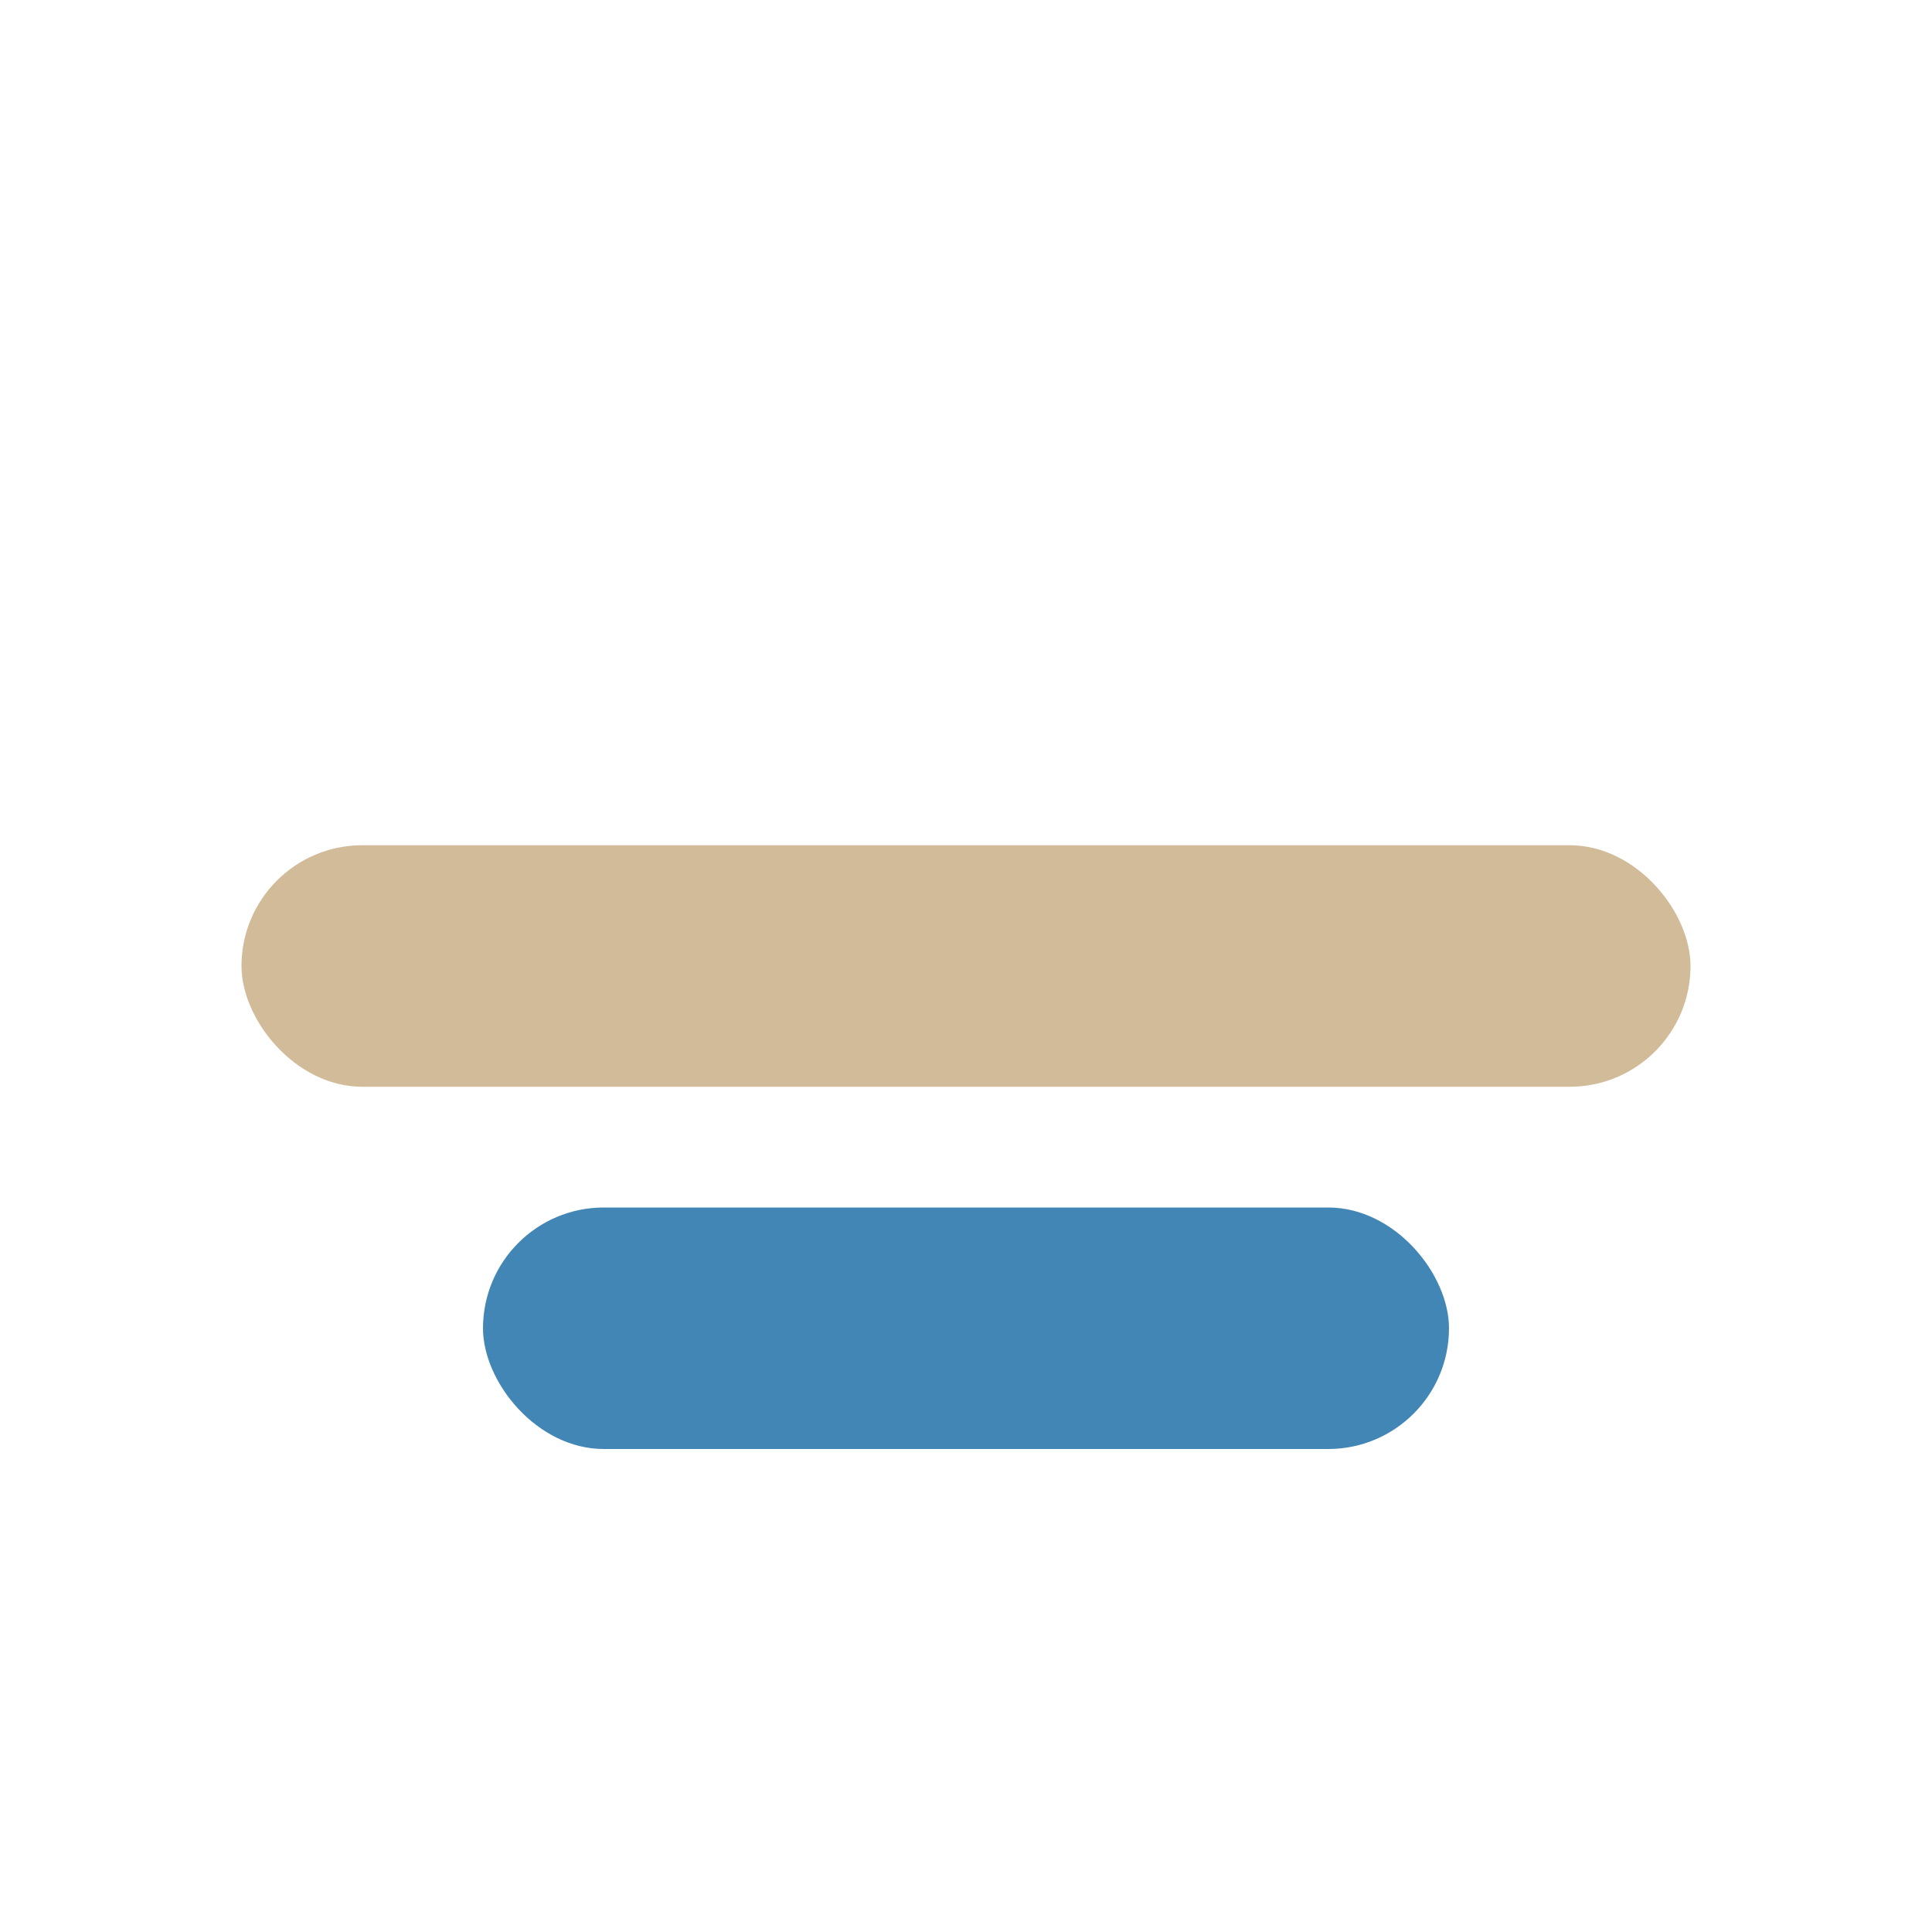
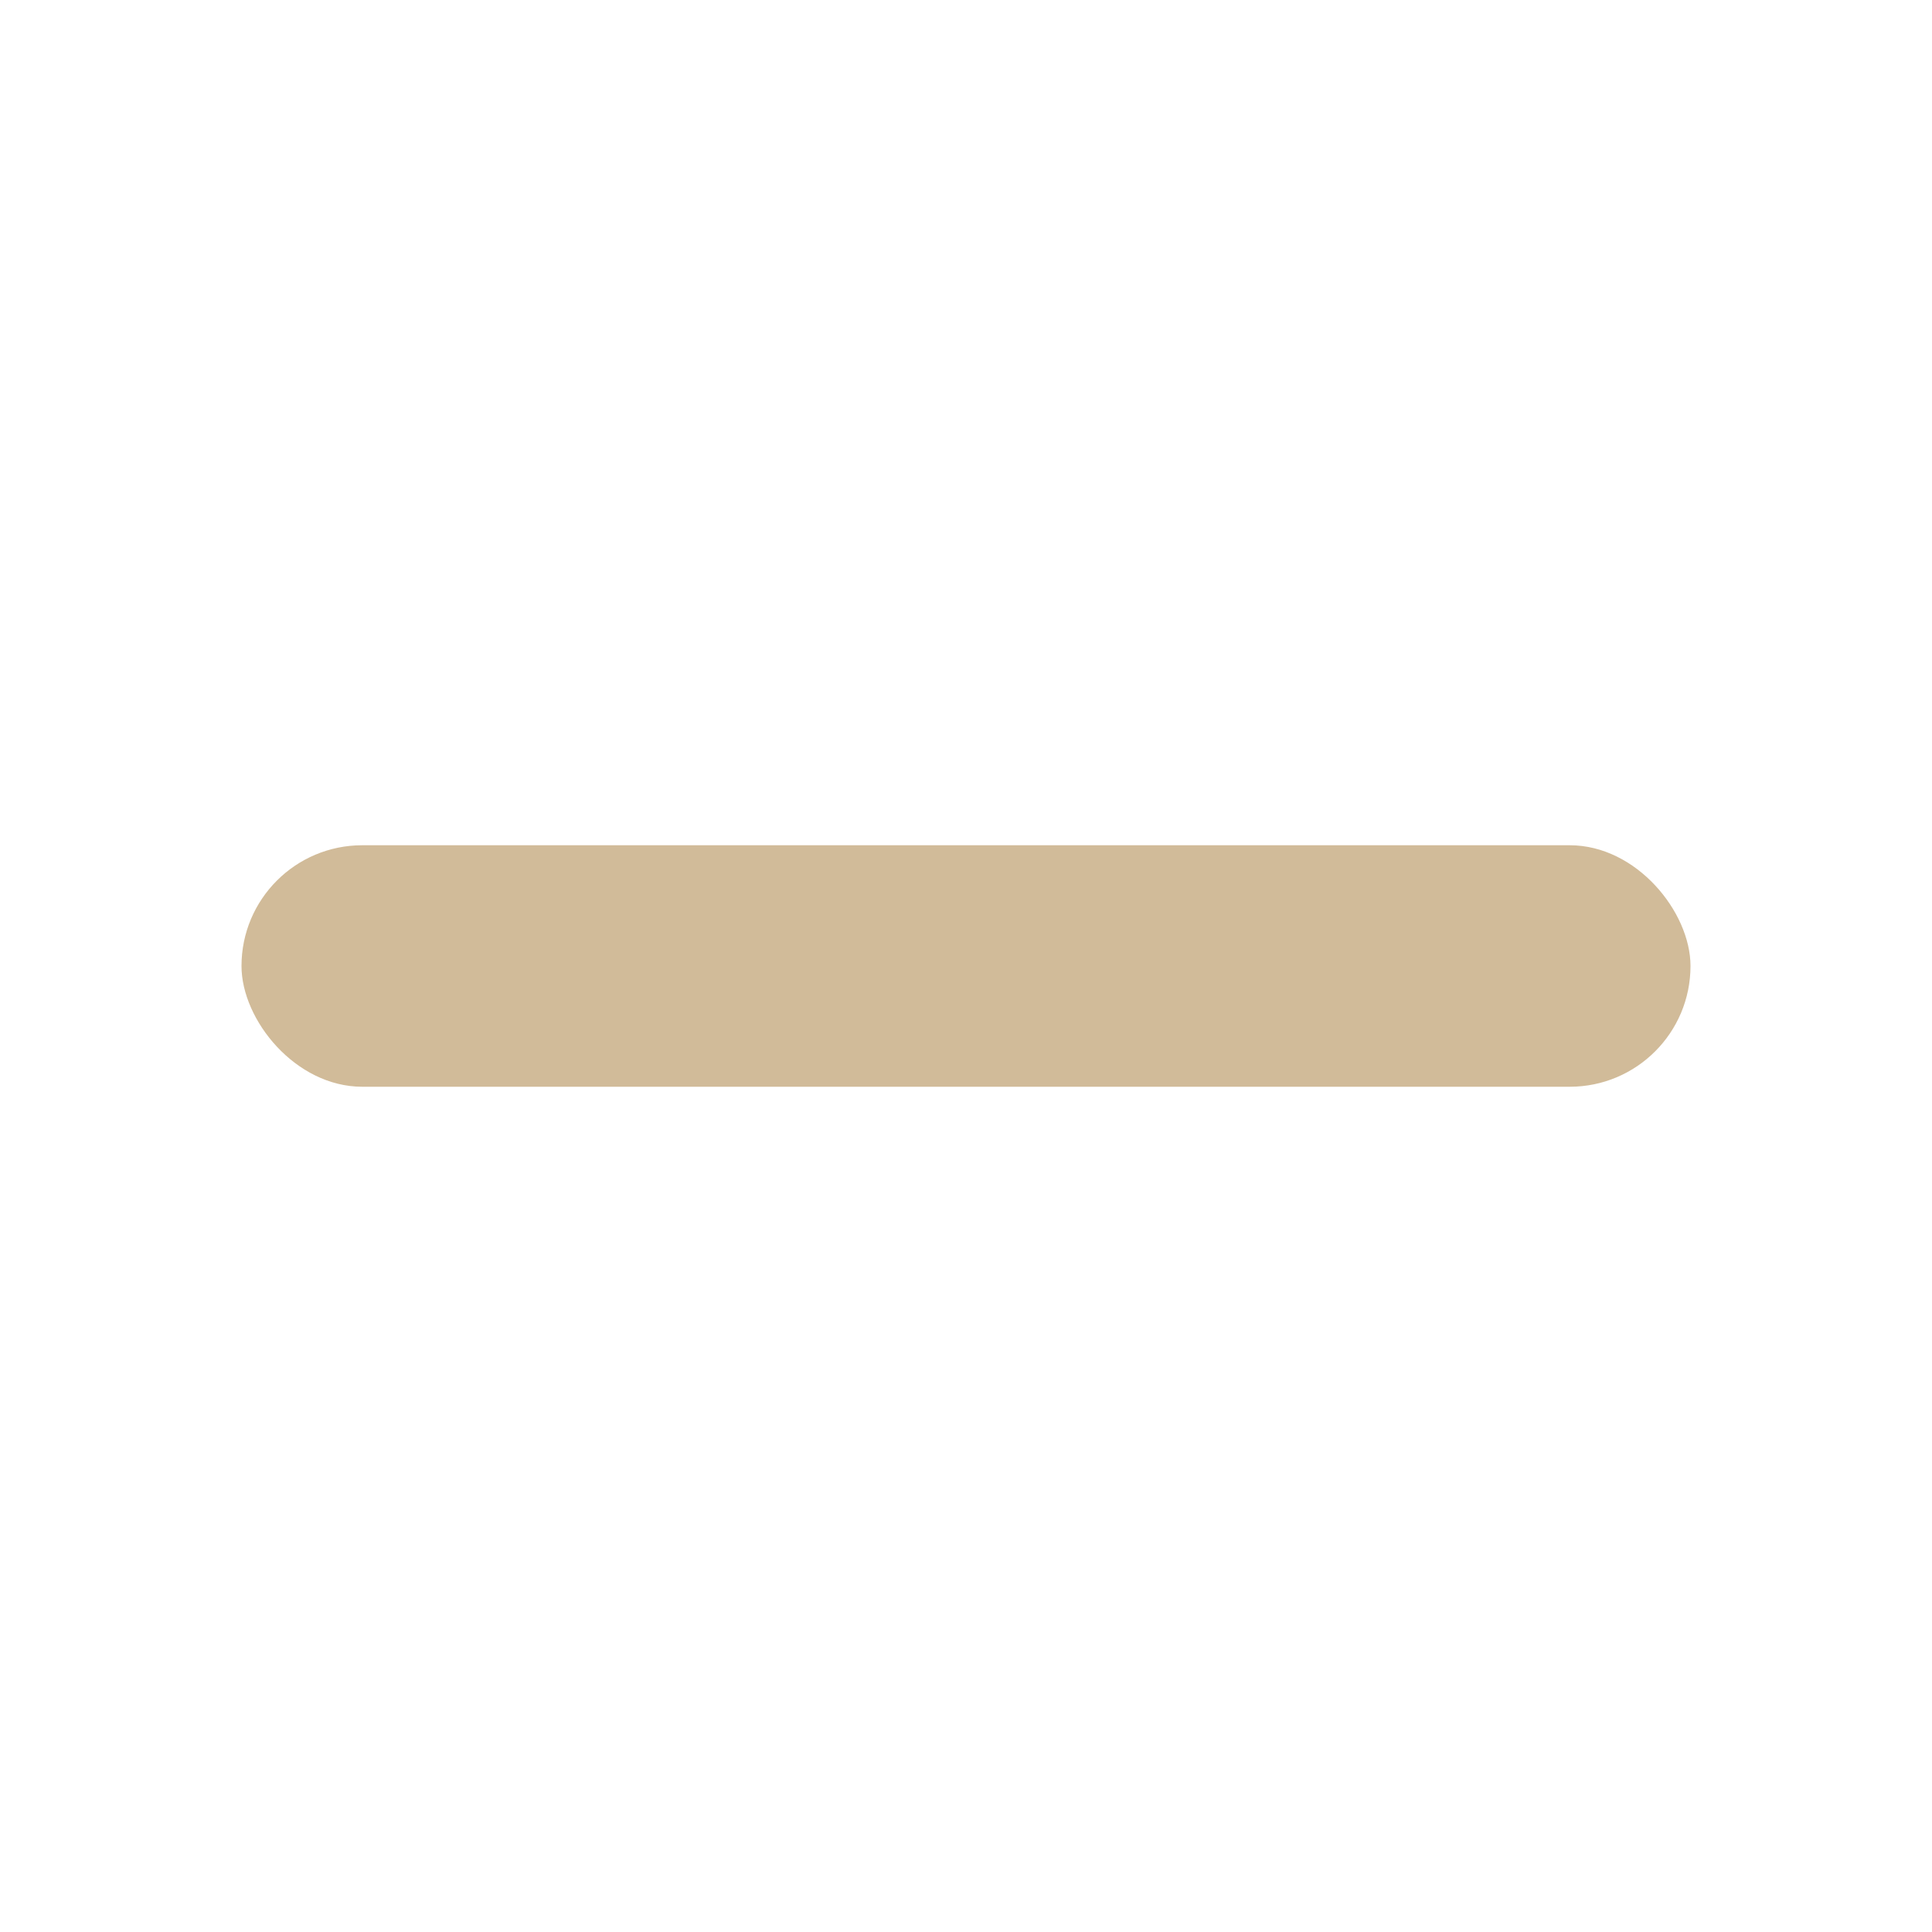
<svg xmlns="http://www.w3.org/2000/svg" width="32" height="32" viewBox="0 0 32 32">
  <rect x="4" y="14" width="24" height="4" rx="2" fill="#D1BB99" />
-   <rect x="8" y="20" width="16" height="4" rx="2" fill="#4286B6" />
</svg>